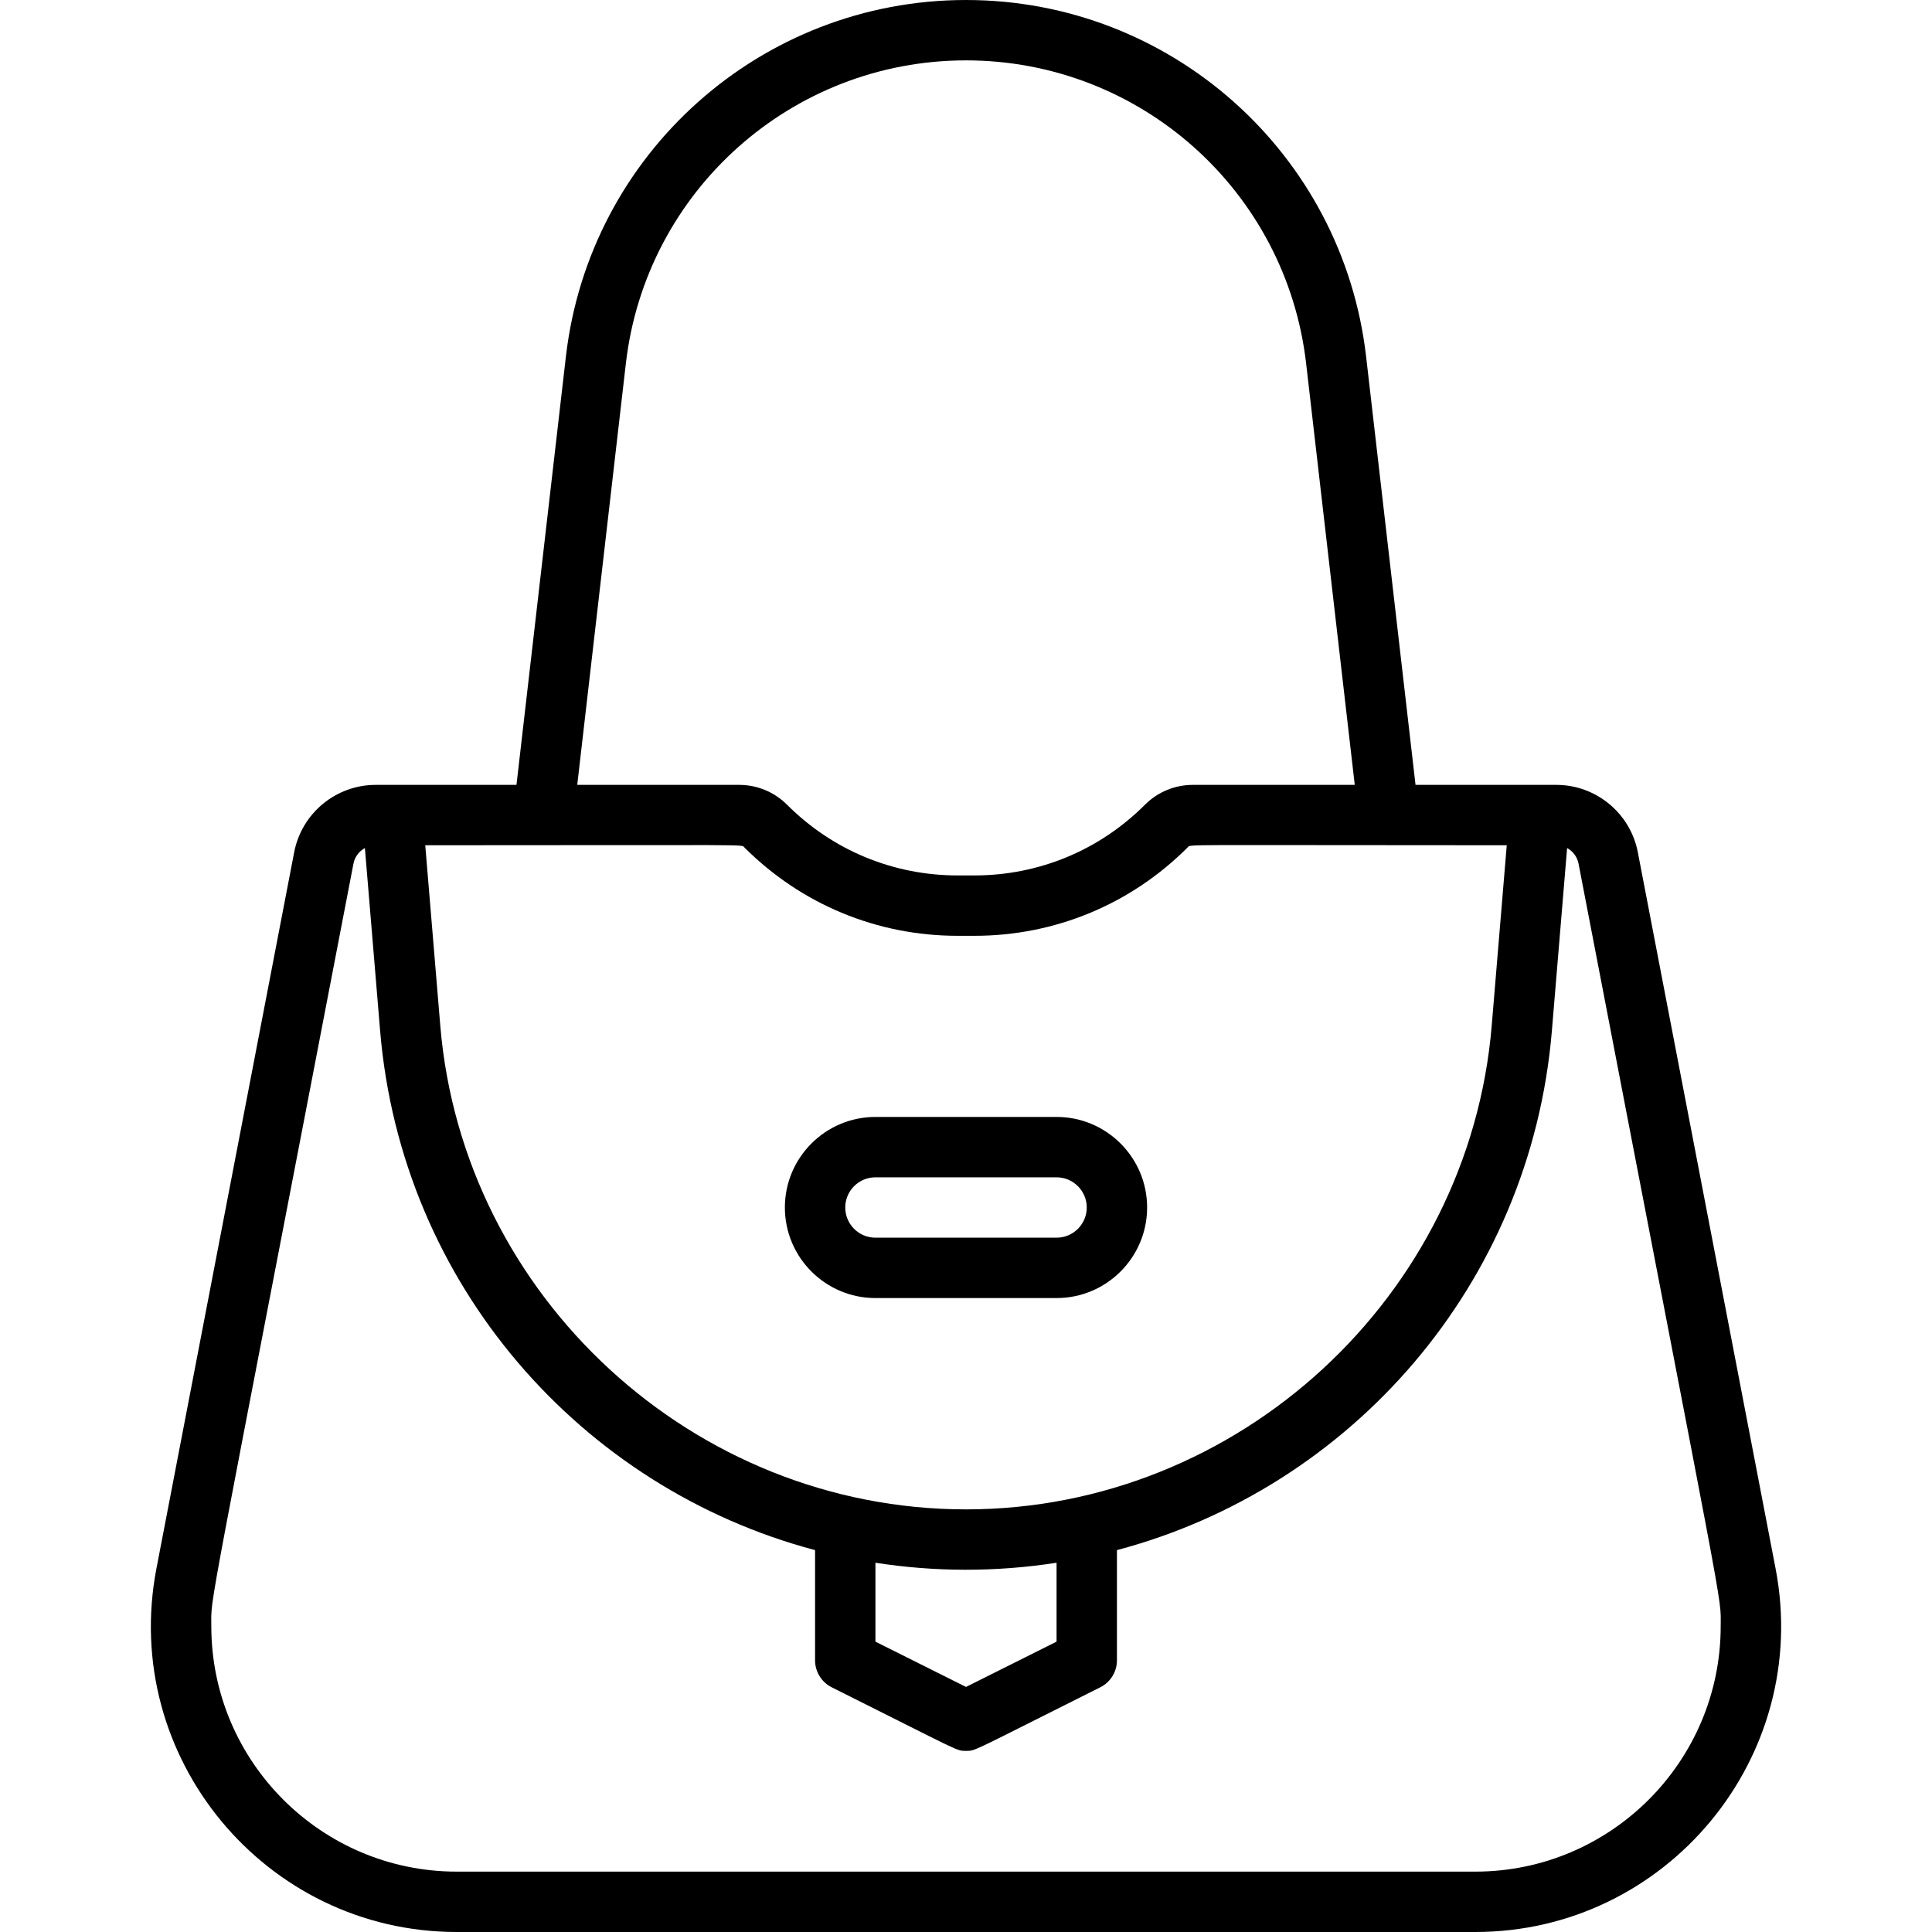
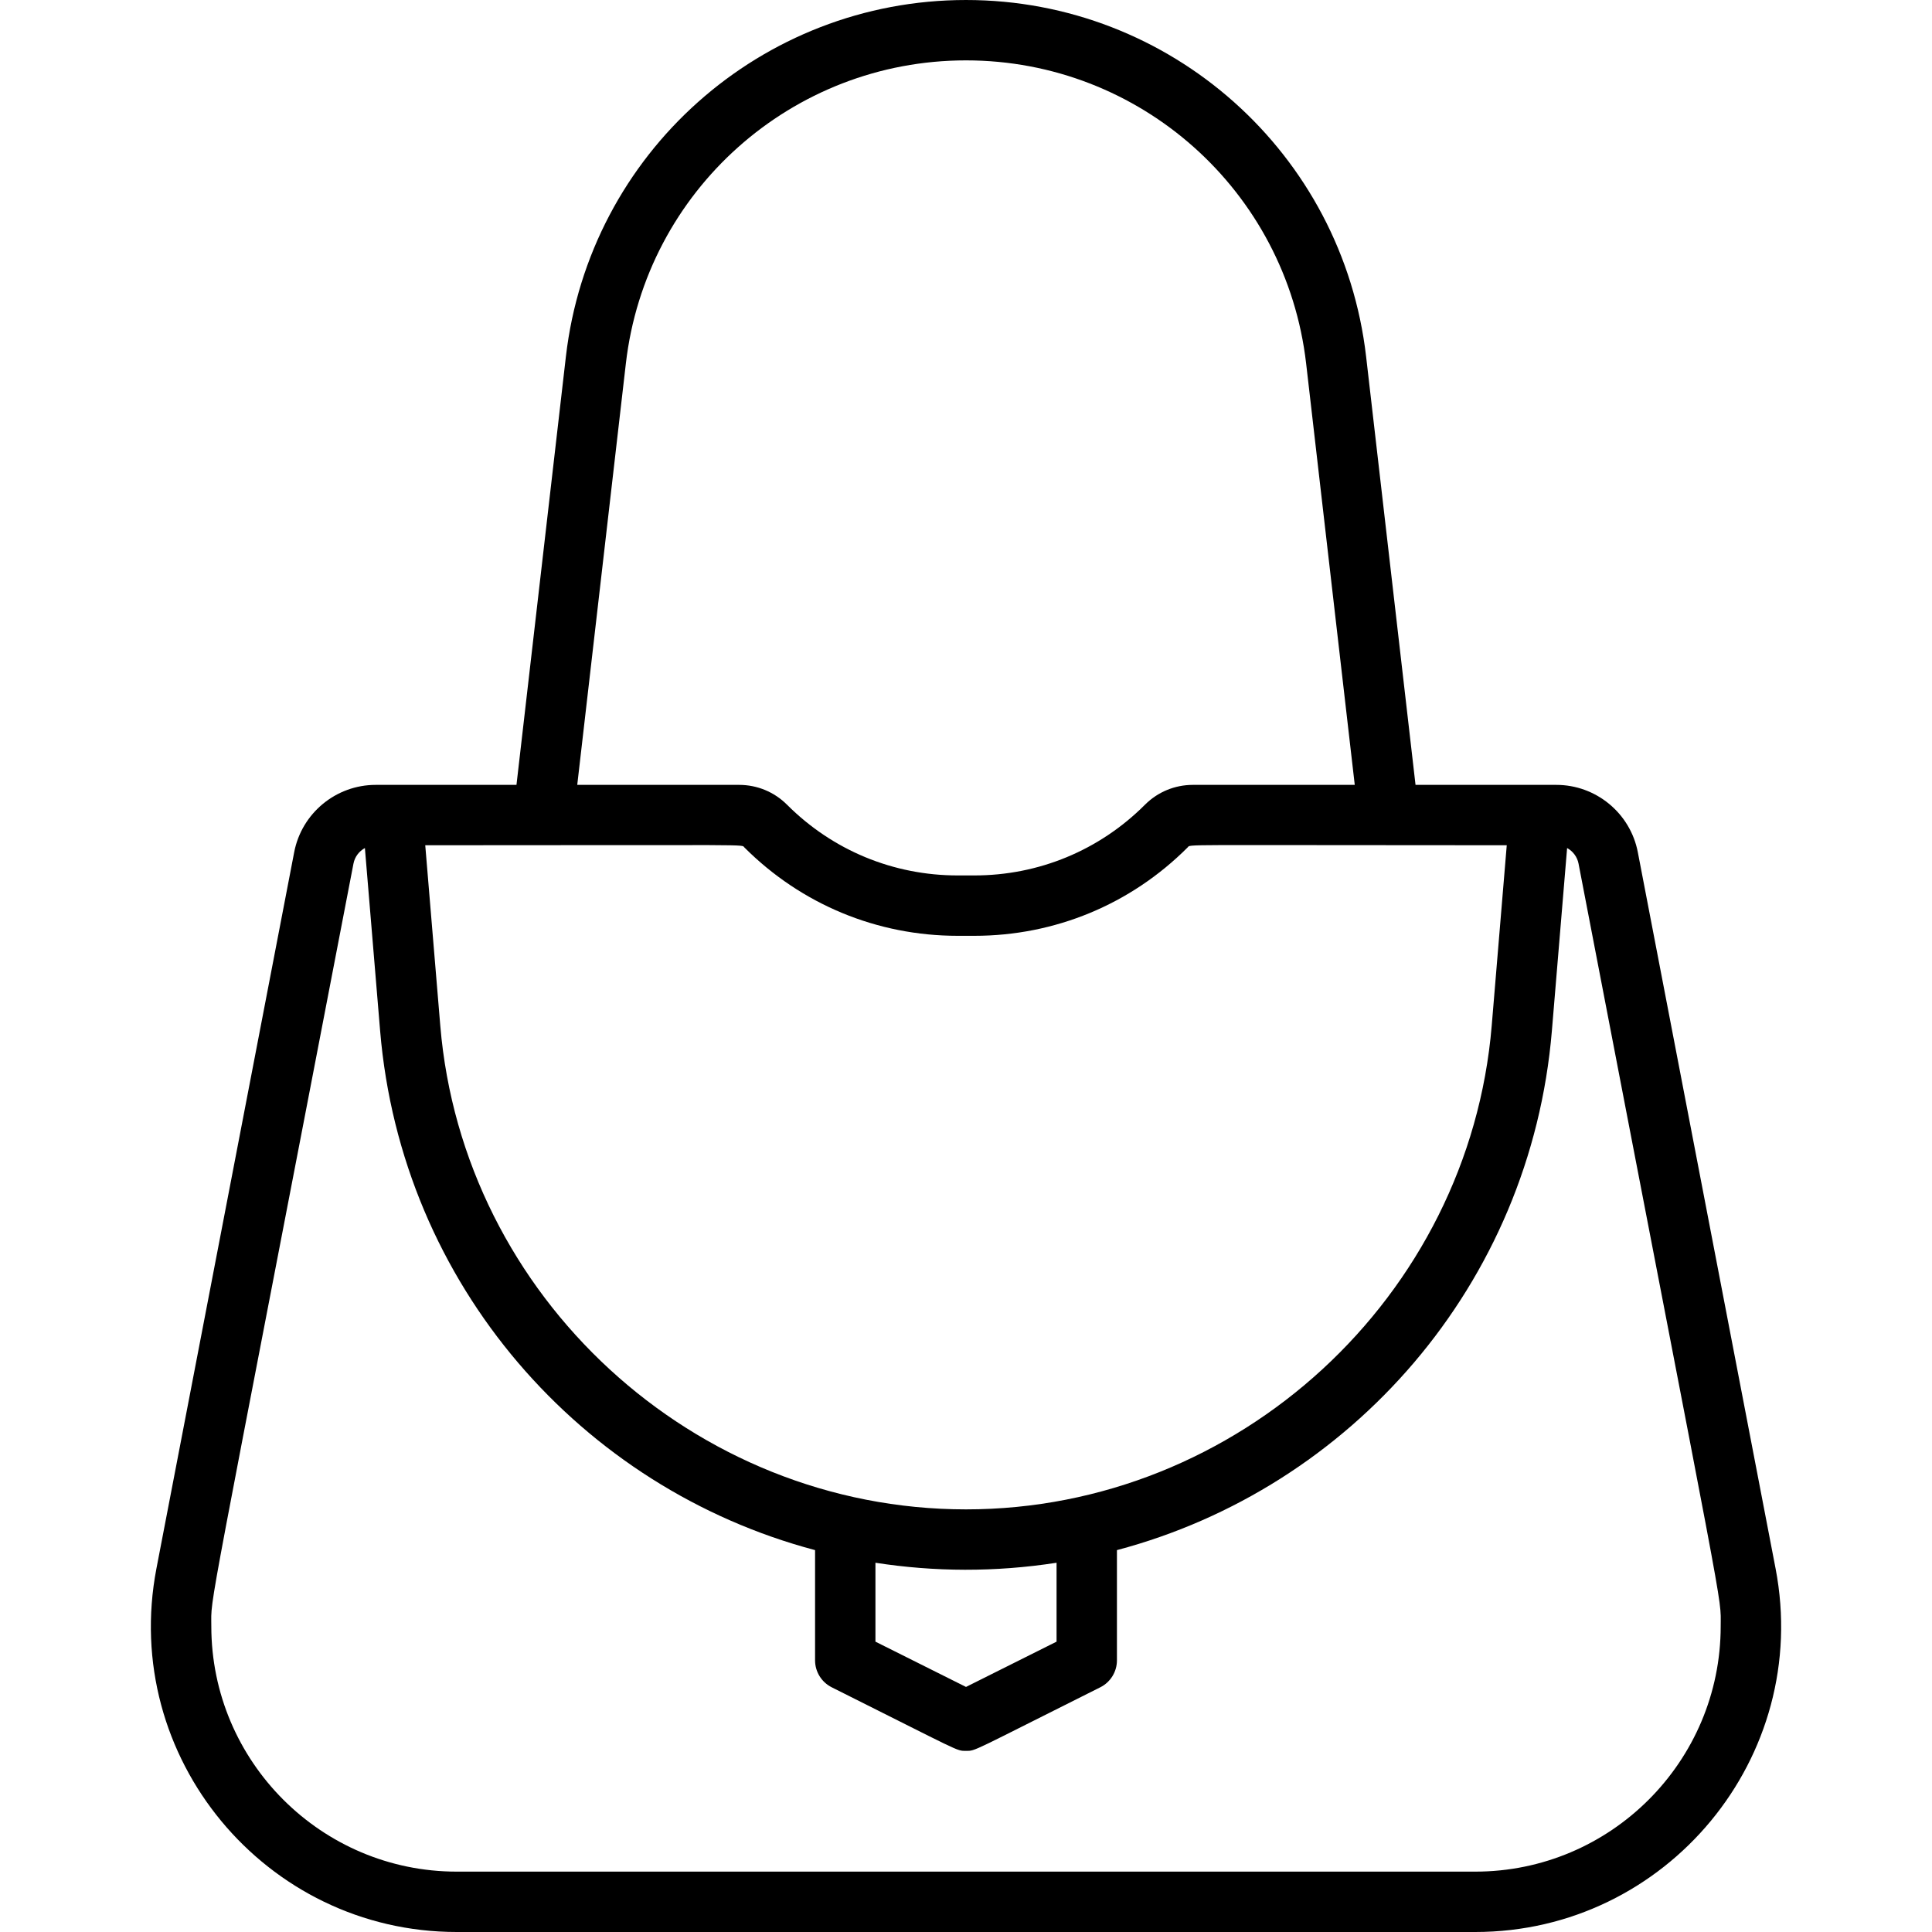
<svg xmlns="http://www.w3.org/2000/svg" id="Layer_1" enable-background="new 0 0 512 512" height="512" viewBox="0 0 512 512" width="512">
  <g>
    <path d="m470.542 415.655-36.502-189.81c-1.988-10.34-11.074-17.845-21.605-17.845-7.599 0-25.048 0-37.306 0l-13.095-113.497c-6.217-53.876-51.802-94.503-106.034-94.503s-99.817 40.627-106.034 94.503l-13.096 113.497h-37.306c-10.53 0-19.616 7.505-21.604 17.845l-36.502 189.81c-9.613 49.99 28.846 96.345 79.583 96.345h269.918c50.689 0 89.203-46.318 79.583-96.345zm-238.542-1.511c15.608 2.421 31.694 2.529 48 0v20.912l-24 12-24-12zm24-14.144c-72.134 0-133.331-56.31-139.321-128.195l-3.984-47.805c88.646 0 83.694-.297 84.578.586 15.1 15.099 35.174 23.414 56.526 23.414h4.402c21.353 0 41.428-8.315 56.527-23.415.909-.909-4.006-.585 84.577-.585l-3.984 47.805c-5.99 71.885-67.187 128.195-139.321 128.195zm-90.14-303.663c5.285-45.799 44.036-80.337 90.14-80.337s84.854 34.538 90.14 80.337l12.884 111.663h-42.881c-4.809 0-9.329 1.873-12.728 5.272-12.078 12.077-28.135 18.728-45.214 18.728h-4.402c-17.079 0-33.136-6.651-45.213-18.728-3.4-3.4-7.92-5.272-12.729-5.272h-42.881zm225.099 399.663h-269.918c-35.863 0-65.041-29.177-65.041-65.041 0-8.713-2.086 4.655 37.673-202.093.347-1.808 1.495-3.289 3.028-4.126l4.033 48.394c5.622 67.462 53.434 121.278 115.267 137.664v29.202c0 3.03 1.712 5.8 4.422 7.155 34.476 17.239 32.959 16.845 35.577 16.845 2.632 0 1.166.361 35.578-16.845 2.71-1.355 4.422-4.125 4.422-7.155v-29.202c61.951-16.418 109.655-70.326 115.267-137.664l4.033-48.394c1.532.837 2.68 2.318 3.028 4.126 39.667 206.274 37.672 193.245 37.672 202.093 0 35.864-29.178 65.041-65.041 65.041z" />
-     <path d="m280 296h-48c-13.233 0-24 10.766-24 24s10.767 24 24 24h48c13.233 0 24-10.766 24-24s-10.767-24-24-24zm0 32h-48c-4.411 0-8-3.589-8-8s3.589-8 8-8h48c4.411 0 8 3.589 8 8s-3.589 8-8 8z" />
  </g>
</svg>